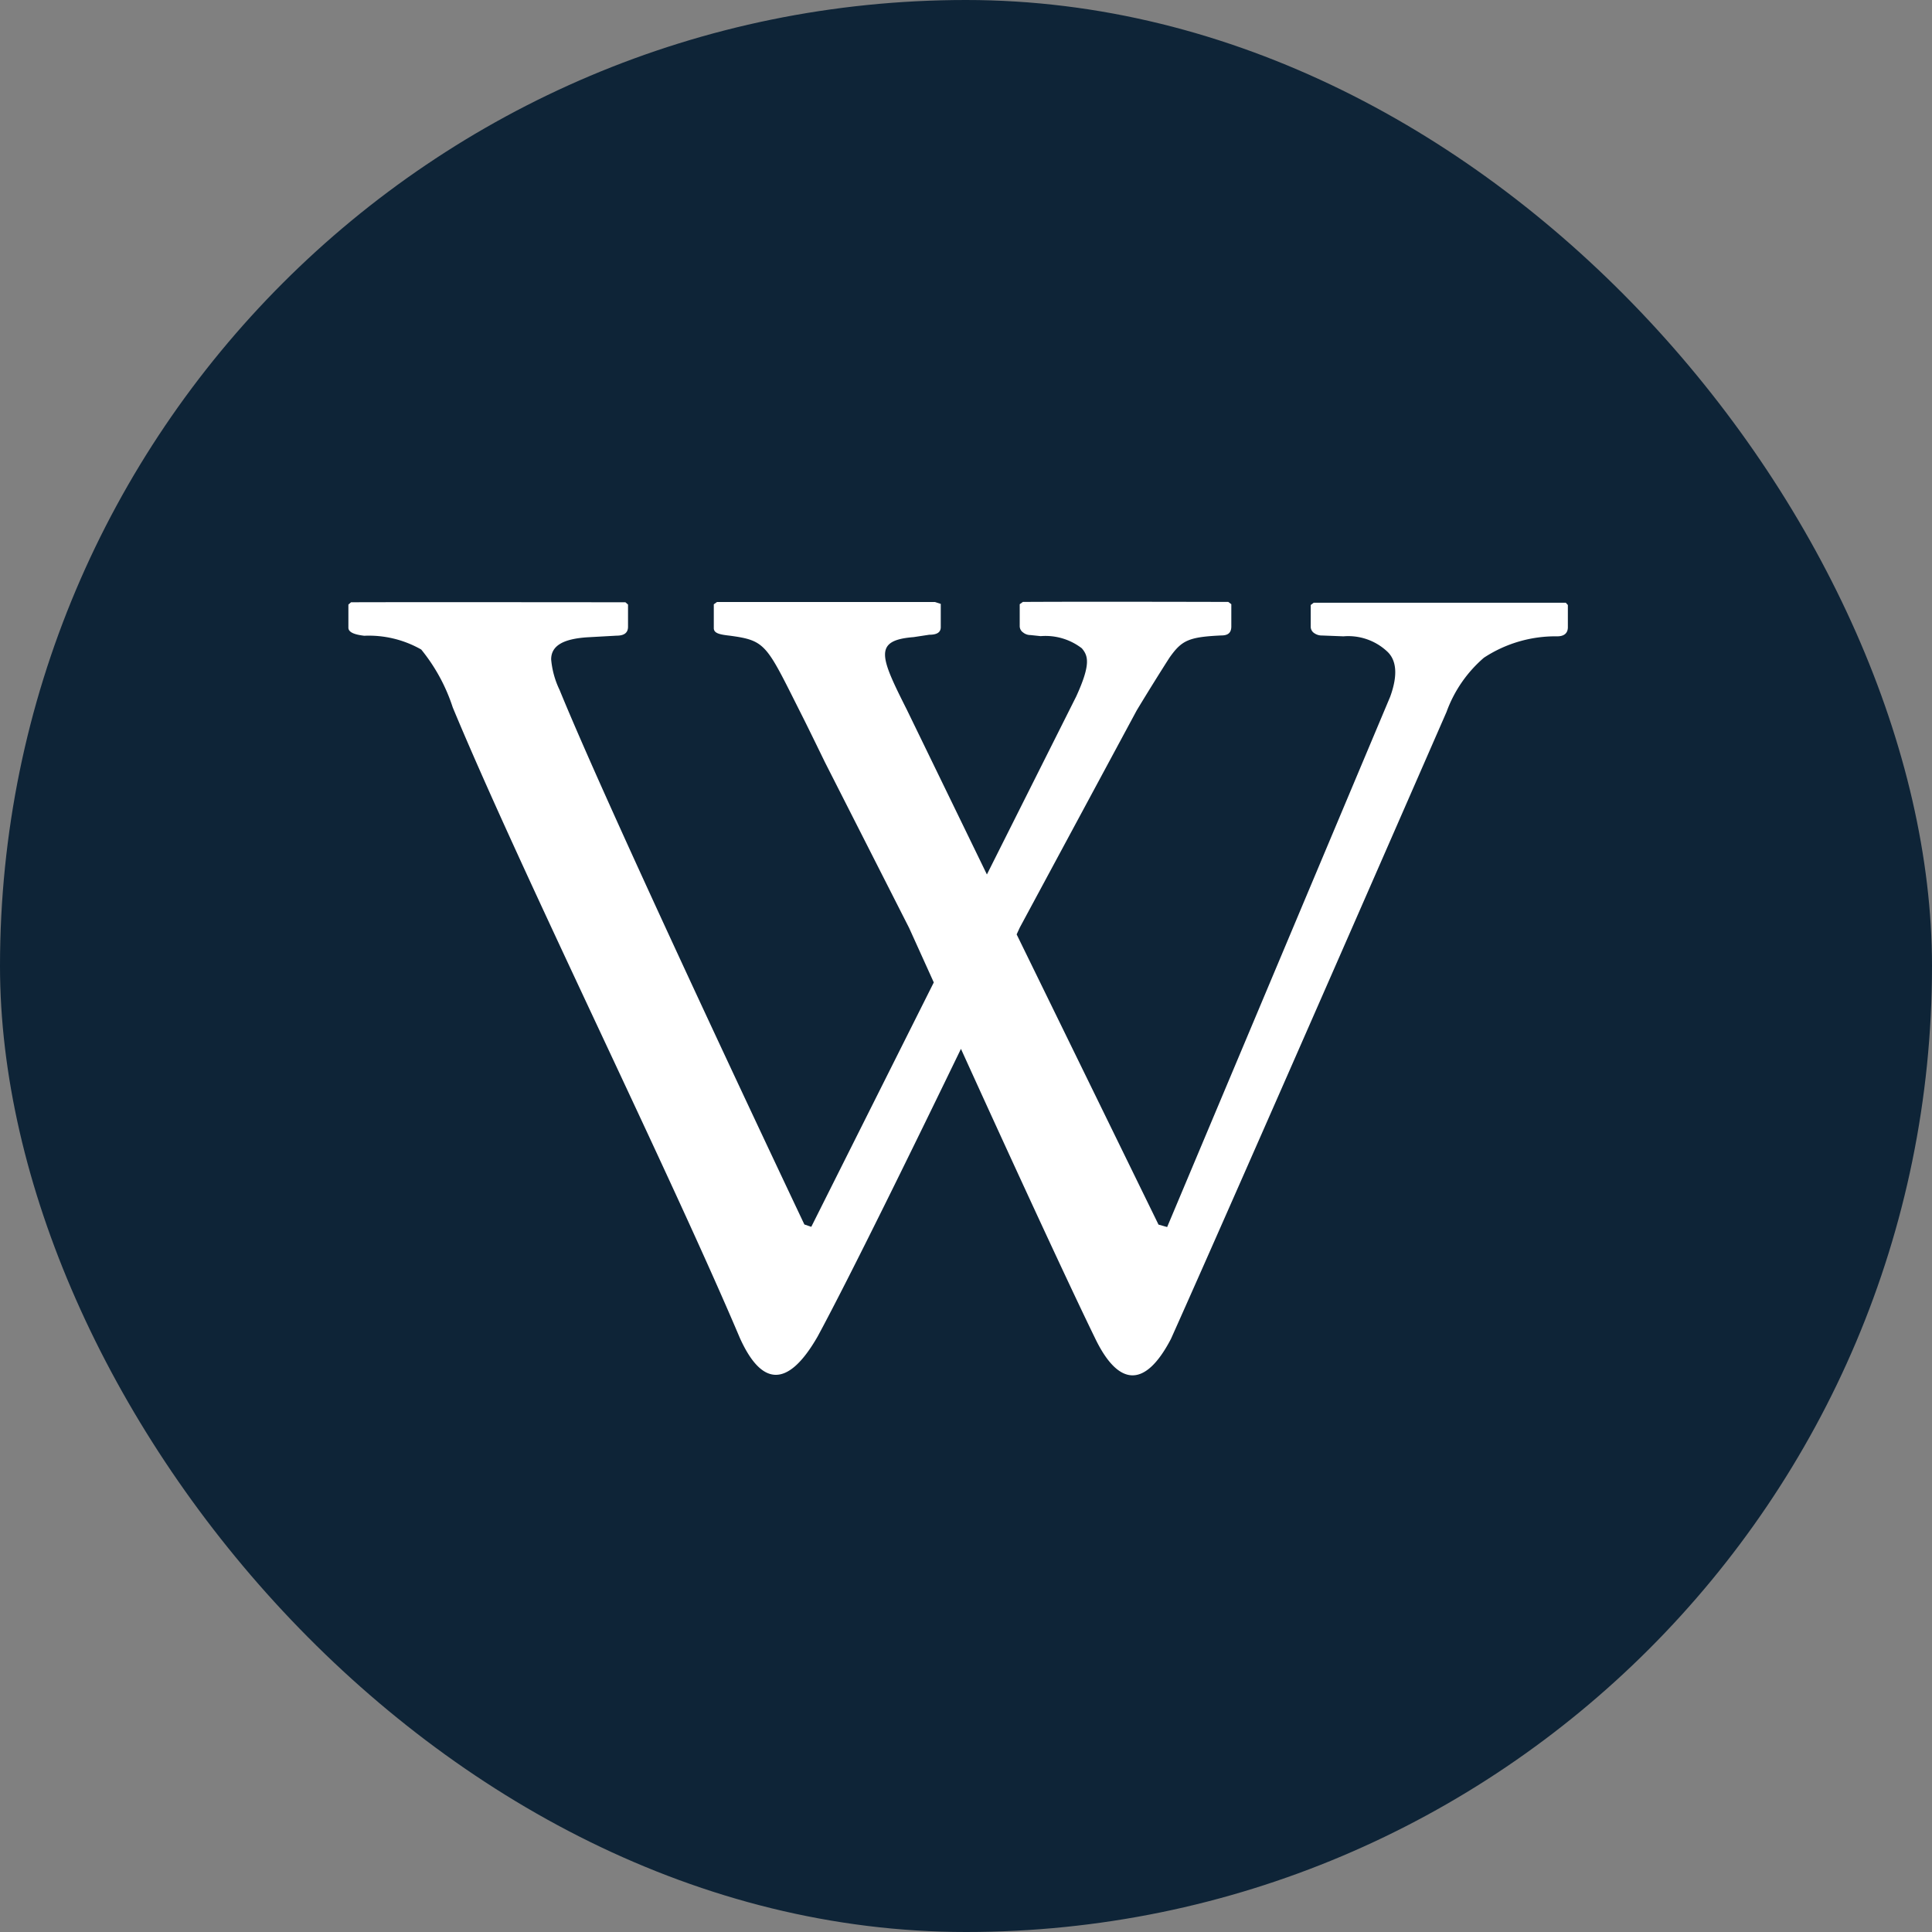
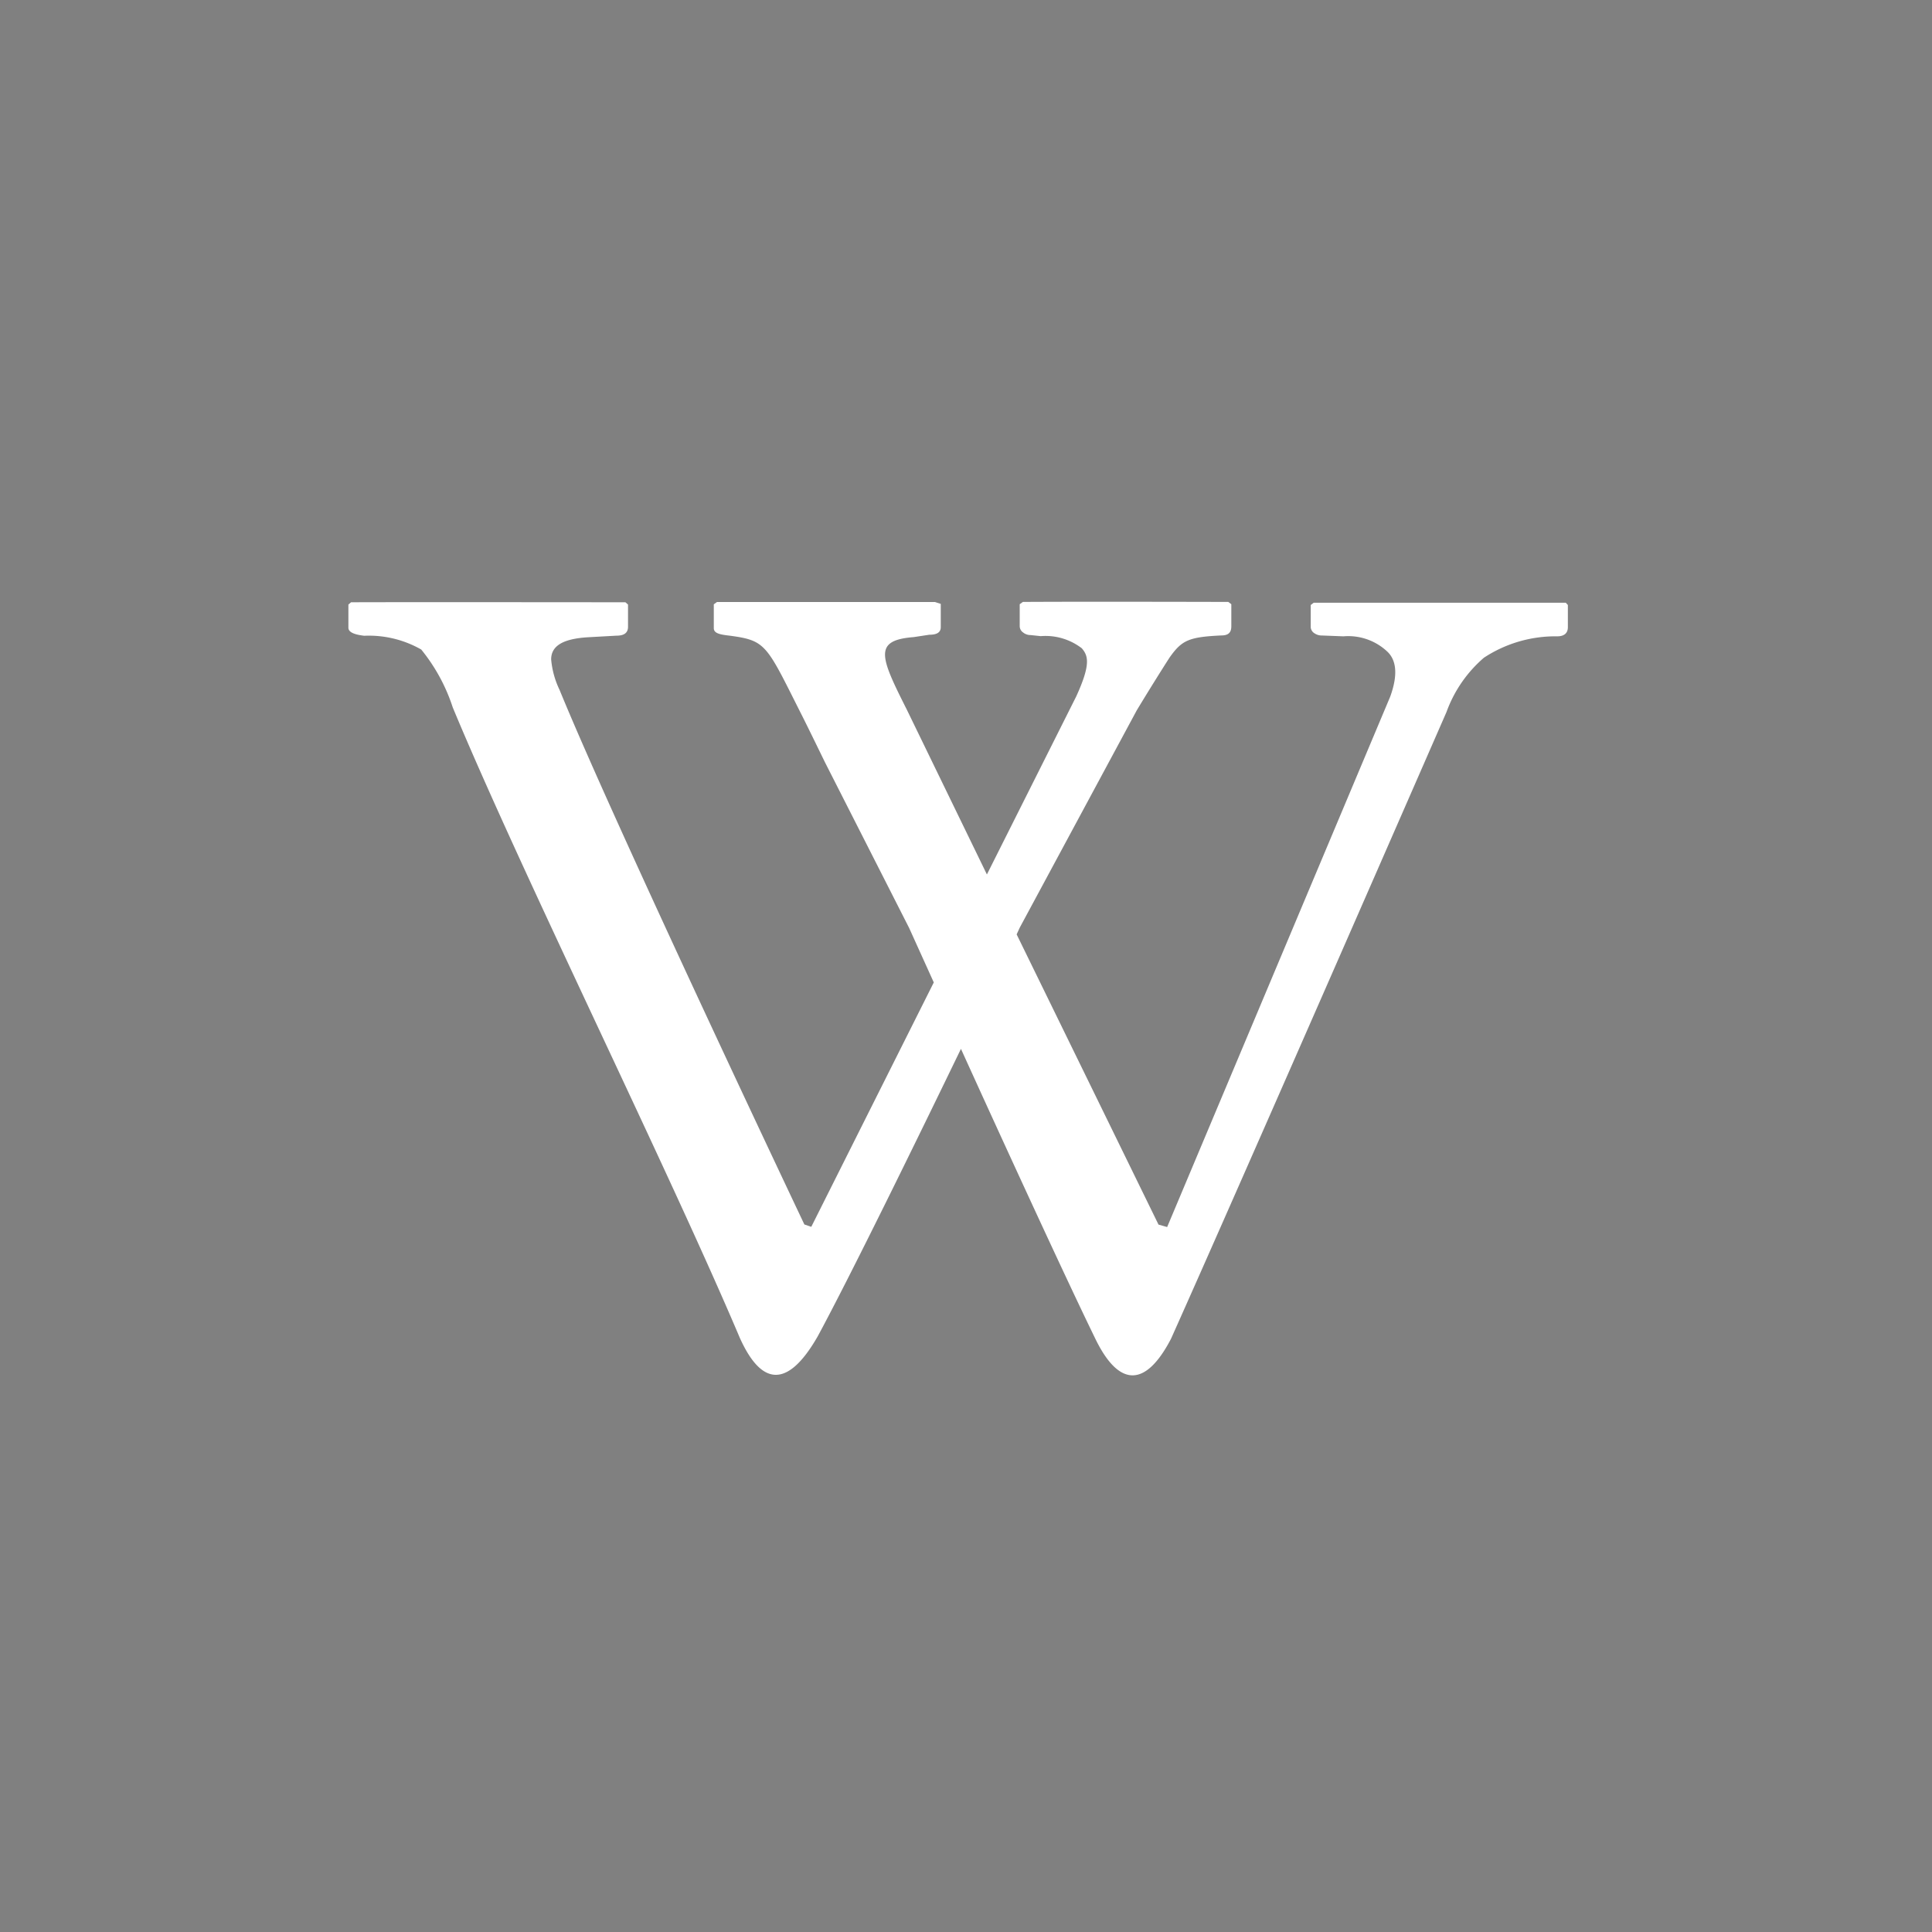
<svg xmlns="http://www.w3.org/2000/svg" width="61" height="61" viewBox="0 0 61 61">
  <rect x="0" y="0" width="61" height="61" fill="#808080" stroke="none" />
  <g transform="translate(-221 -612)">
-     <rect width="61" height="61" rx="30.5" transform="translate(221 612)" fill="#0e2437" />
    <g transform="translate(232 593.9)">
      <path d="M19.394,49.106c-1.5,3.1-3.556,7.3-4.577,9.189-.988,1.723-1.808,1.493-2.458.047C10.1,53.014,5.473,43.673,3.295,38.436A5.662,5.662,0,0,0,2.3,36.608a3.342,3.342,0,0,0-1.8-.435c-.337-.039-.5-.12-.5-.255v-.73l.083-.072c1.482-.008,8.664,0,8.664,0l.082.072v.7c0,.191-.12.282-.361.282l-.9.05c-.778.047-1.166.263-1.166.7a2.775,2.775,0,0,0,.266.964c1.736,4.245,7.729,16.877,7.729,16.877l.218.074,3.868-7.716L17.705,45.4l-2.66-5.236s-.51-1.049-.687-1.4c-1.168-2.315-1.142-2.435-2.321-2.594-.332-.037-.5-.08-.5-.239v-.751l.1-.072h6.885l.181.059V35.9c0,.168-.122.241-.364.241l-.494.075c-1.271.1-1.06.611-.218,2.281L20.16,43.71l2.82-5.621c.47-1.027.374-1.285.178-1.519a1.88,1.88,0,0,0-1.3-.385l-.322-.034a.366.366,0,0,1-.233-.082.241.241,0,0,1-.107-.207v-.685l.1-.072c2-.013,6.486,0,6.486,0l.095.072v.7c0,.194-.095.286-.31.286-1.036.048-1.254.152-1.641.7-.193.3-.6.945-1.036,1.667l-3.691,6.855-.1.217,4.479,9.163.273.077L32.892,38.1c.247-.677.207-1.158-.1-1.436a1.8,1.8,0,0,0-1.375-.473l-.674-.026a.409.409,0,0,1-.244-.072.245.245,0,0,1-.115-.191v-.7l.095-.072h7.958l.066.072v.7c0,.191-.119.289-.335.289a4.111,4.111,0,0,0-2.315.675,4.1,4.1,0,0,0-1.181,1.712s-6.486,14.851-8.7,19.794c-.842,1.615-1.689,1.471-2.411-.05-.916-1.878-2.844-6.073-4.245-9.16l.085-.058Z" transform="translate(0 2)" fill="#fff" />
    </g>
  </g>
</svg>